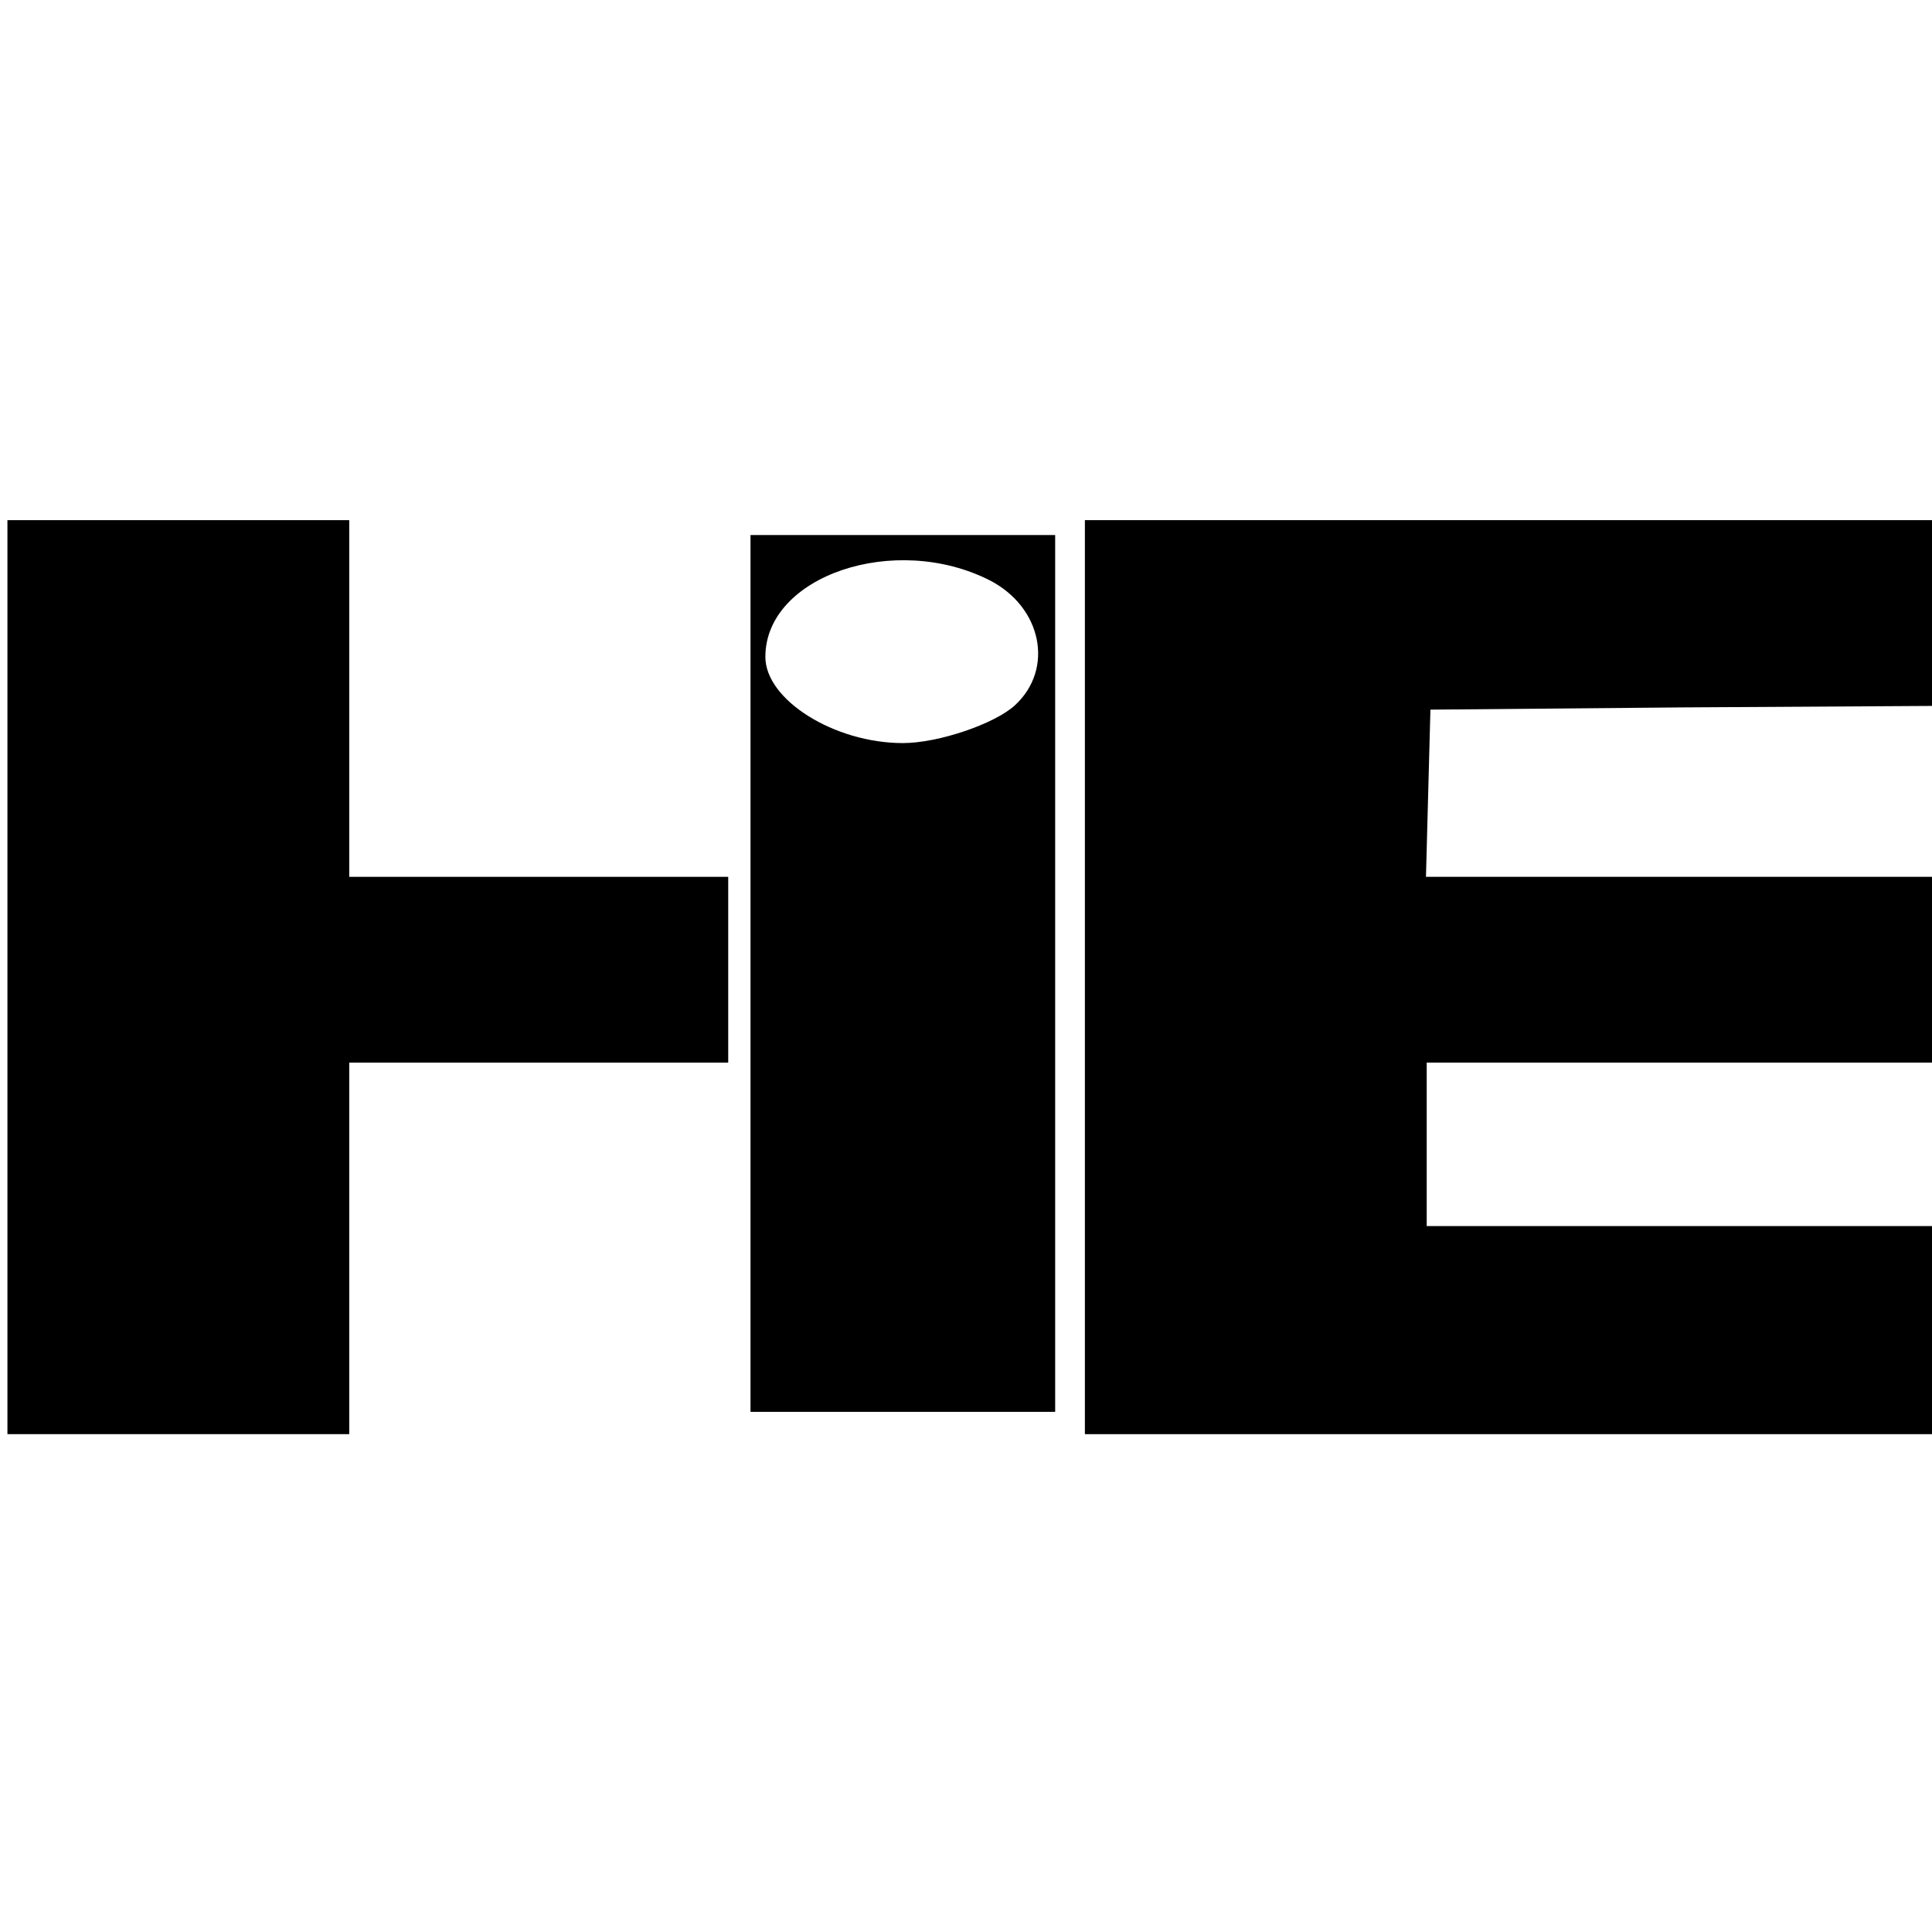
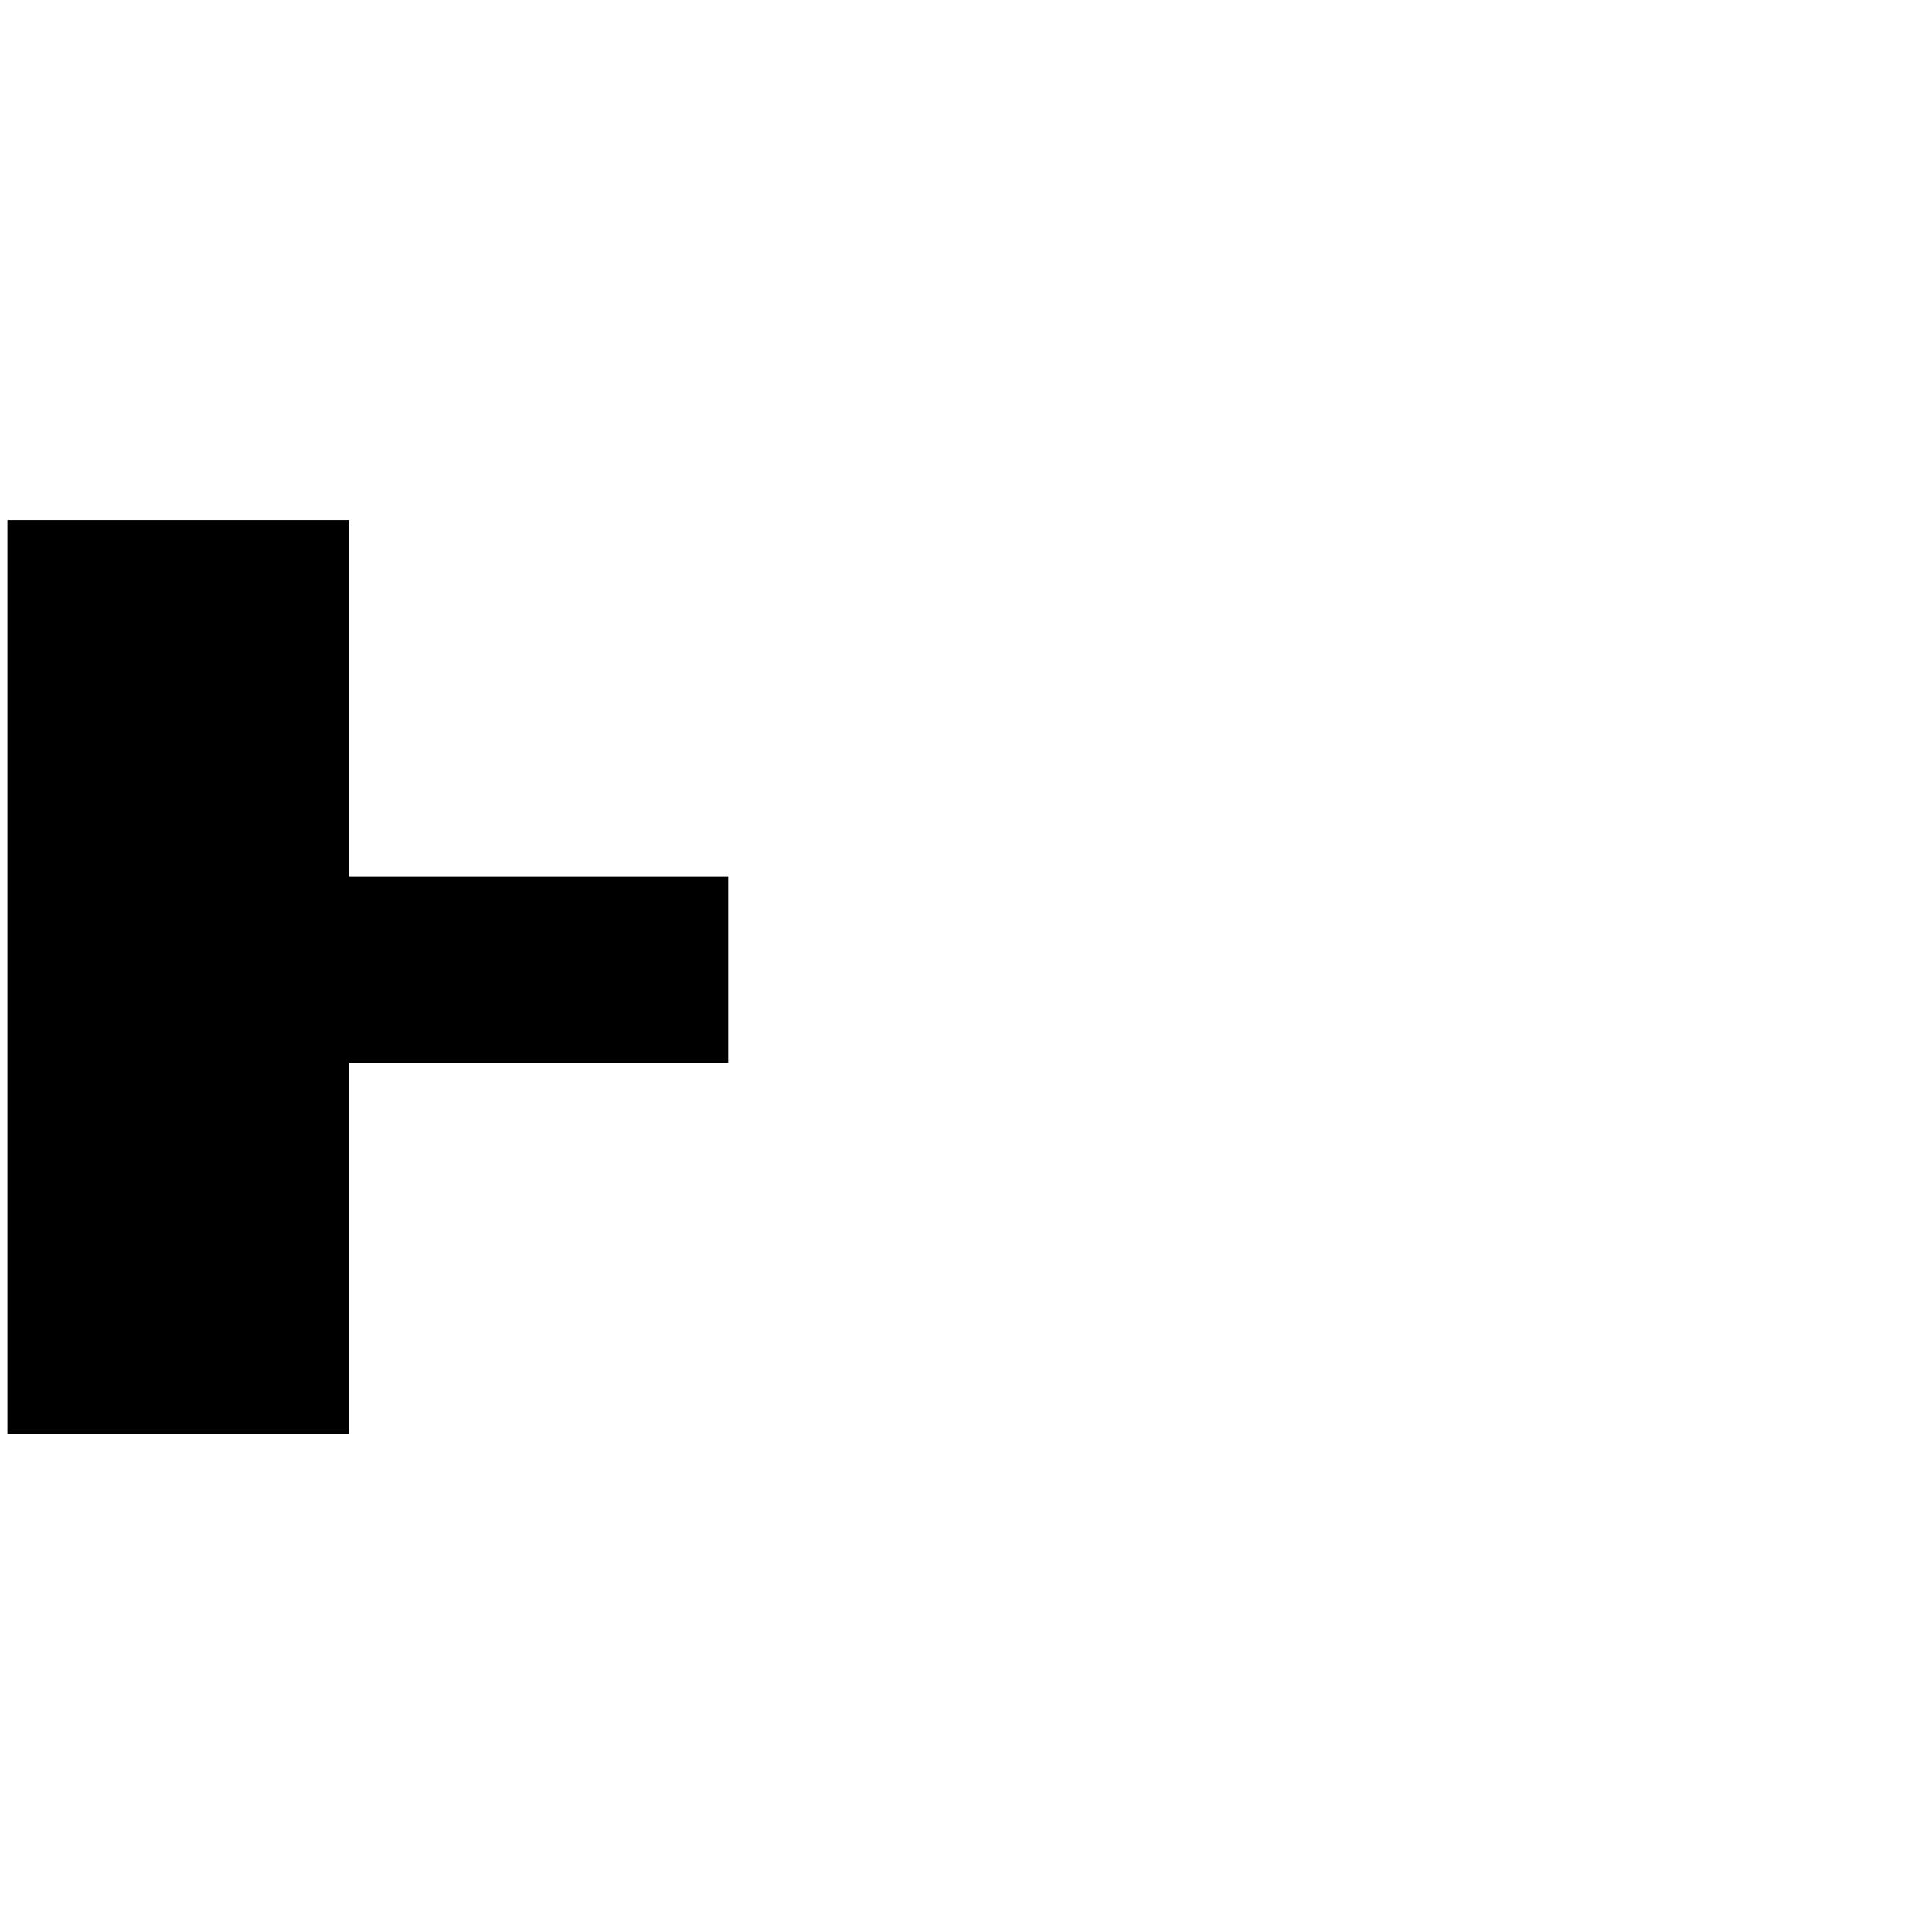
<svg xmlns="http://www.w3.org/2000/svg" version="1.0" width="260pt" height="260pt" viewBox="0 0 260 260" preserveAspectRatio="xMidYMid meet">
  <g transform="translate(0,260) scale(0.1,-0.1)" fill="#000000" stroke="none">
    <path d="M10 1285 l0 -615 230 0 230 0 0 250 0 250 255 0 255 0 0 125 0 125 -255 0 -255 0 0 240 0 240 -230 0 -230 0 0 -615z" />
-     <path d="M1460 1285 l0 -615 570 0 570 0 0 140 0 140 -340 0 -340 0 0 110 0 110 340 0 340 0 0 125 0 125 -340 0 -341 0 3 113 3 112 338 3 337 2 0 125 0 125 -570 0 -570 0 0 -615z" />
-     <path d="M1010 1290 l0 -590 205 0 205 0 0 590 0 590 -205 0 -205 0 0 -590z m322 529 c70 -36 87 -119 34 -168 -27 -25 -103 -51 -151 -51 -92 0 -185 58 -185 116 0 109 174 168 302 103z" />
  </g>
</svg>